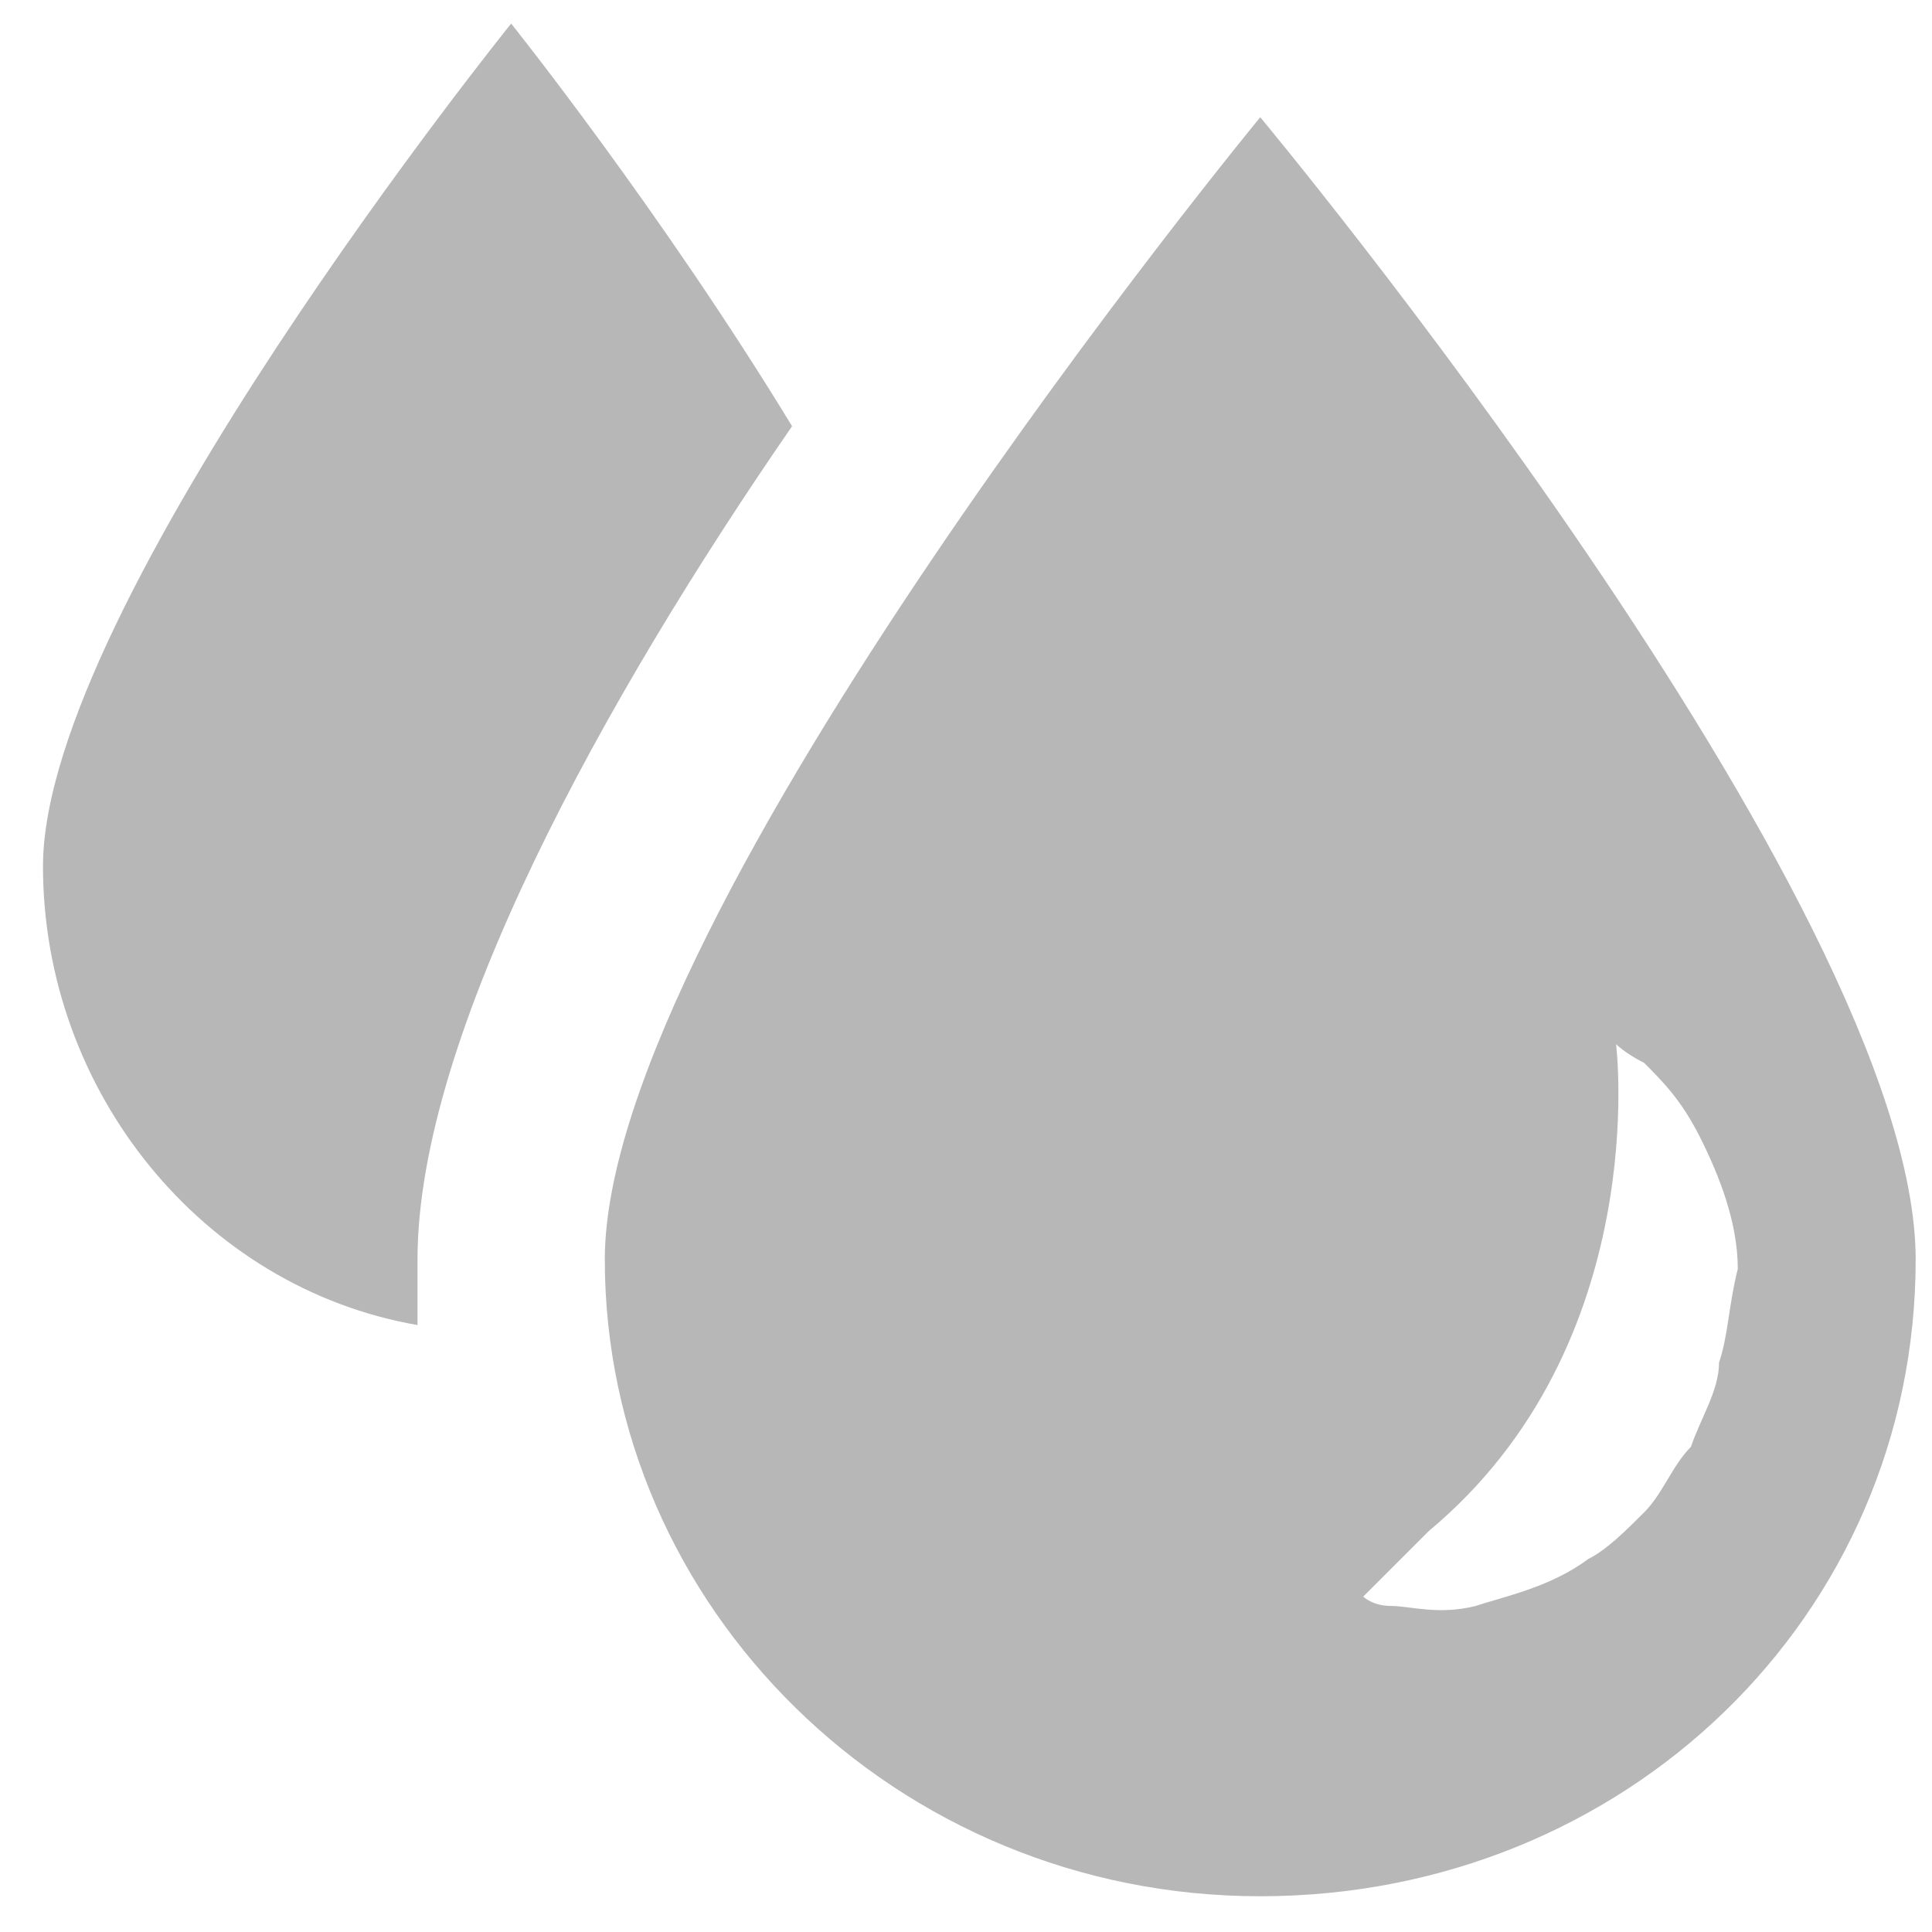
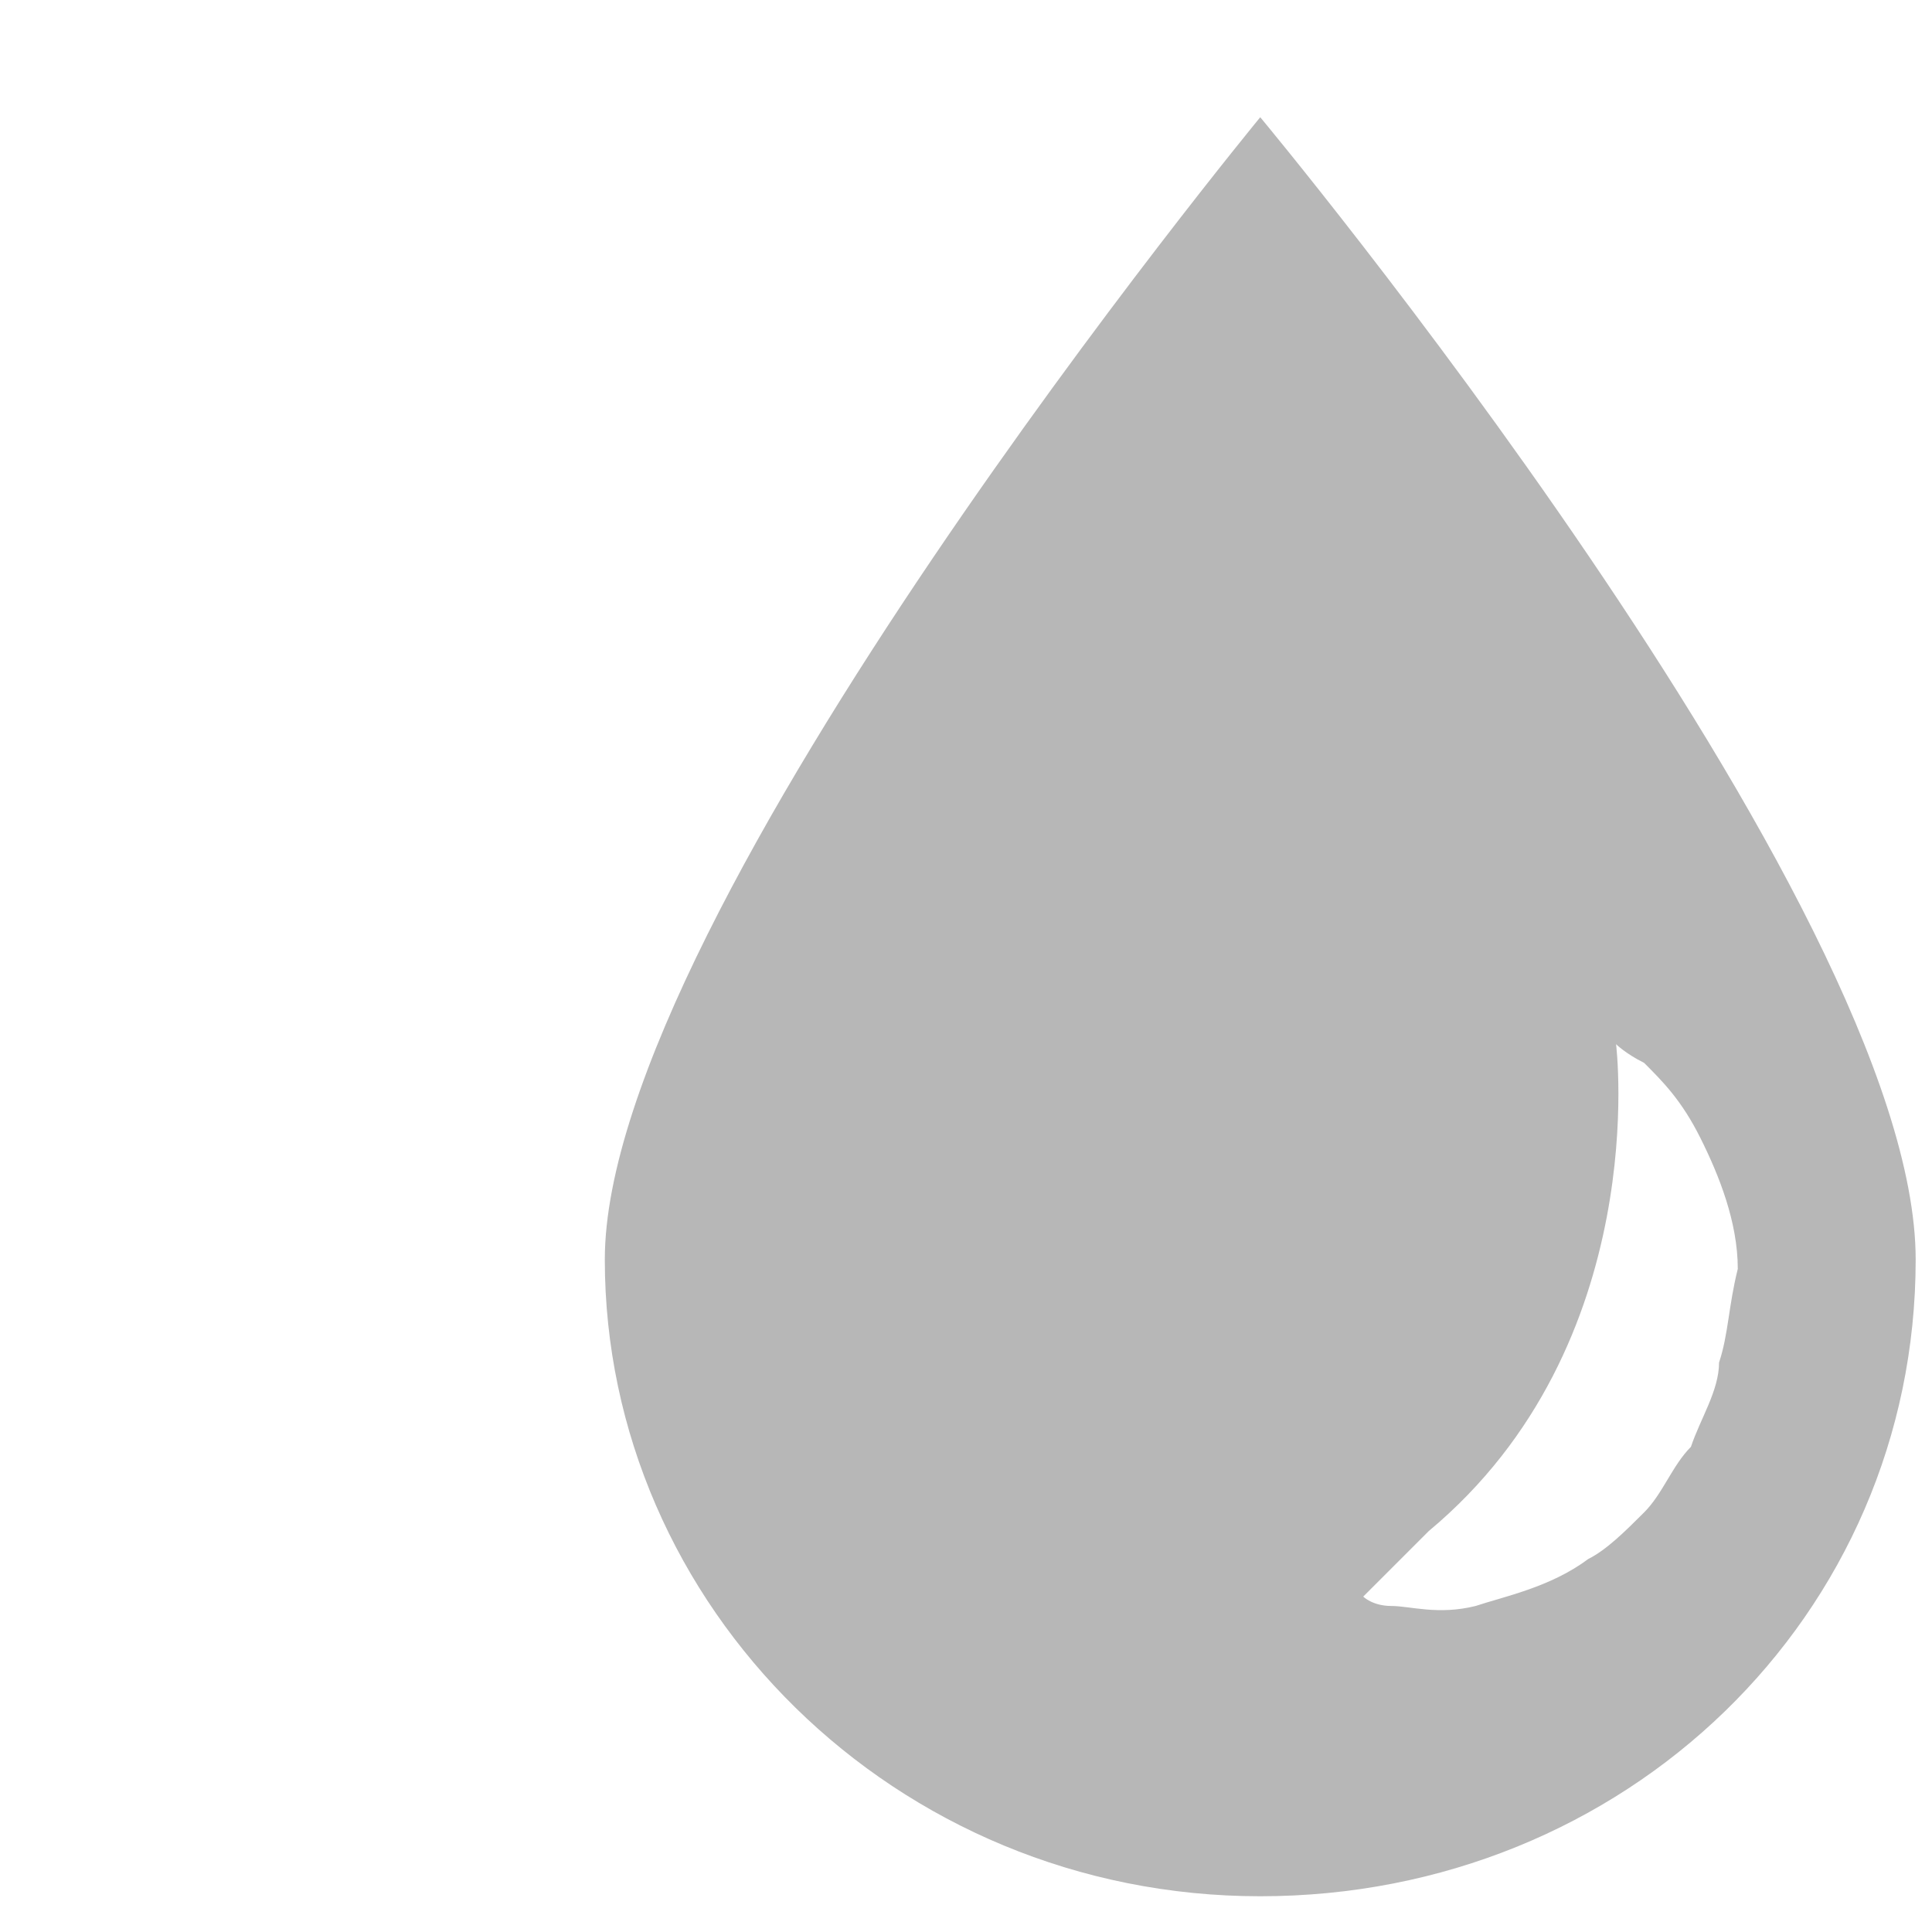
<svg xmlns="http://www.w3.org/2000/svg" fill="none" viewBox="0 0 40 40" height="40" width="40">
  <g id="Group">
-     <path fill="#B7B7B7" d="M16.399 8.824C13.685 4.365 10.583 0.488 10.583 0.488C10.583 0.488 0.89 12.507 0.89 17.935C0.89 22.587 4.186 26.659 8.644 27.434C8.644 27.046 8.644 26.465 8.644 26.077C8.644 21.424 12.522 14.445 16.399 8.824Z" id="Vector" />
    <path fill="#B7B7B7" d="M26.092 2.427C26.092 2.427 12.522 18.905 12.522 26.077C12.522 33.25 18.531 39.26 26.092 39.26C33.652 39.26 39.662 33.444 39.662 26.077C39.662 18.711 26.092 2.427 26.092 2.427ZM35.591 28.21C35.591 28.791 35.203 29.373 35.009 29.955C34.622 30.342 34.428 30.924 34.04 31.312C33.652 31.699 33.265 32.087 32.877 32.281C32.102 32.862 31.132 33.056 30.551 33.25C29.775 33.444 29.194 33.25 28.806 33.25C28.418 33.25 28.224 33.056 28.224 33.056C28.224 33.056 29.194 32.087 29.581 31.699C34.234 27.822 33.459 21.619 33.459 21.619C33.459 21.619 33.652 21.812 34.04 22.006C34.428 22.394 34.816 22.782 35.203 23.557C35.591 24.333 35.979 25.302 35.979 26.271C35.785 27.047 35.785 27.628 35.591 28.21Z" id="Vector_2" />
  </g>
</svg>